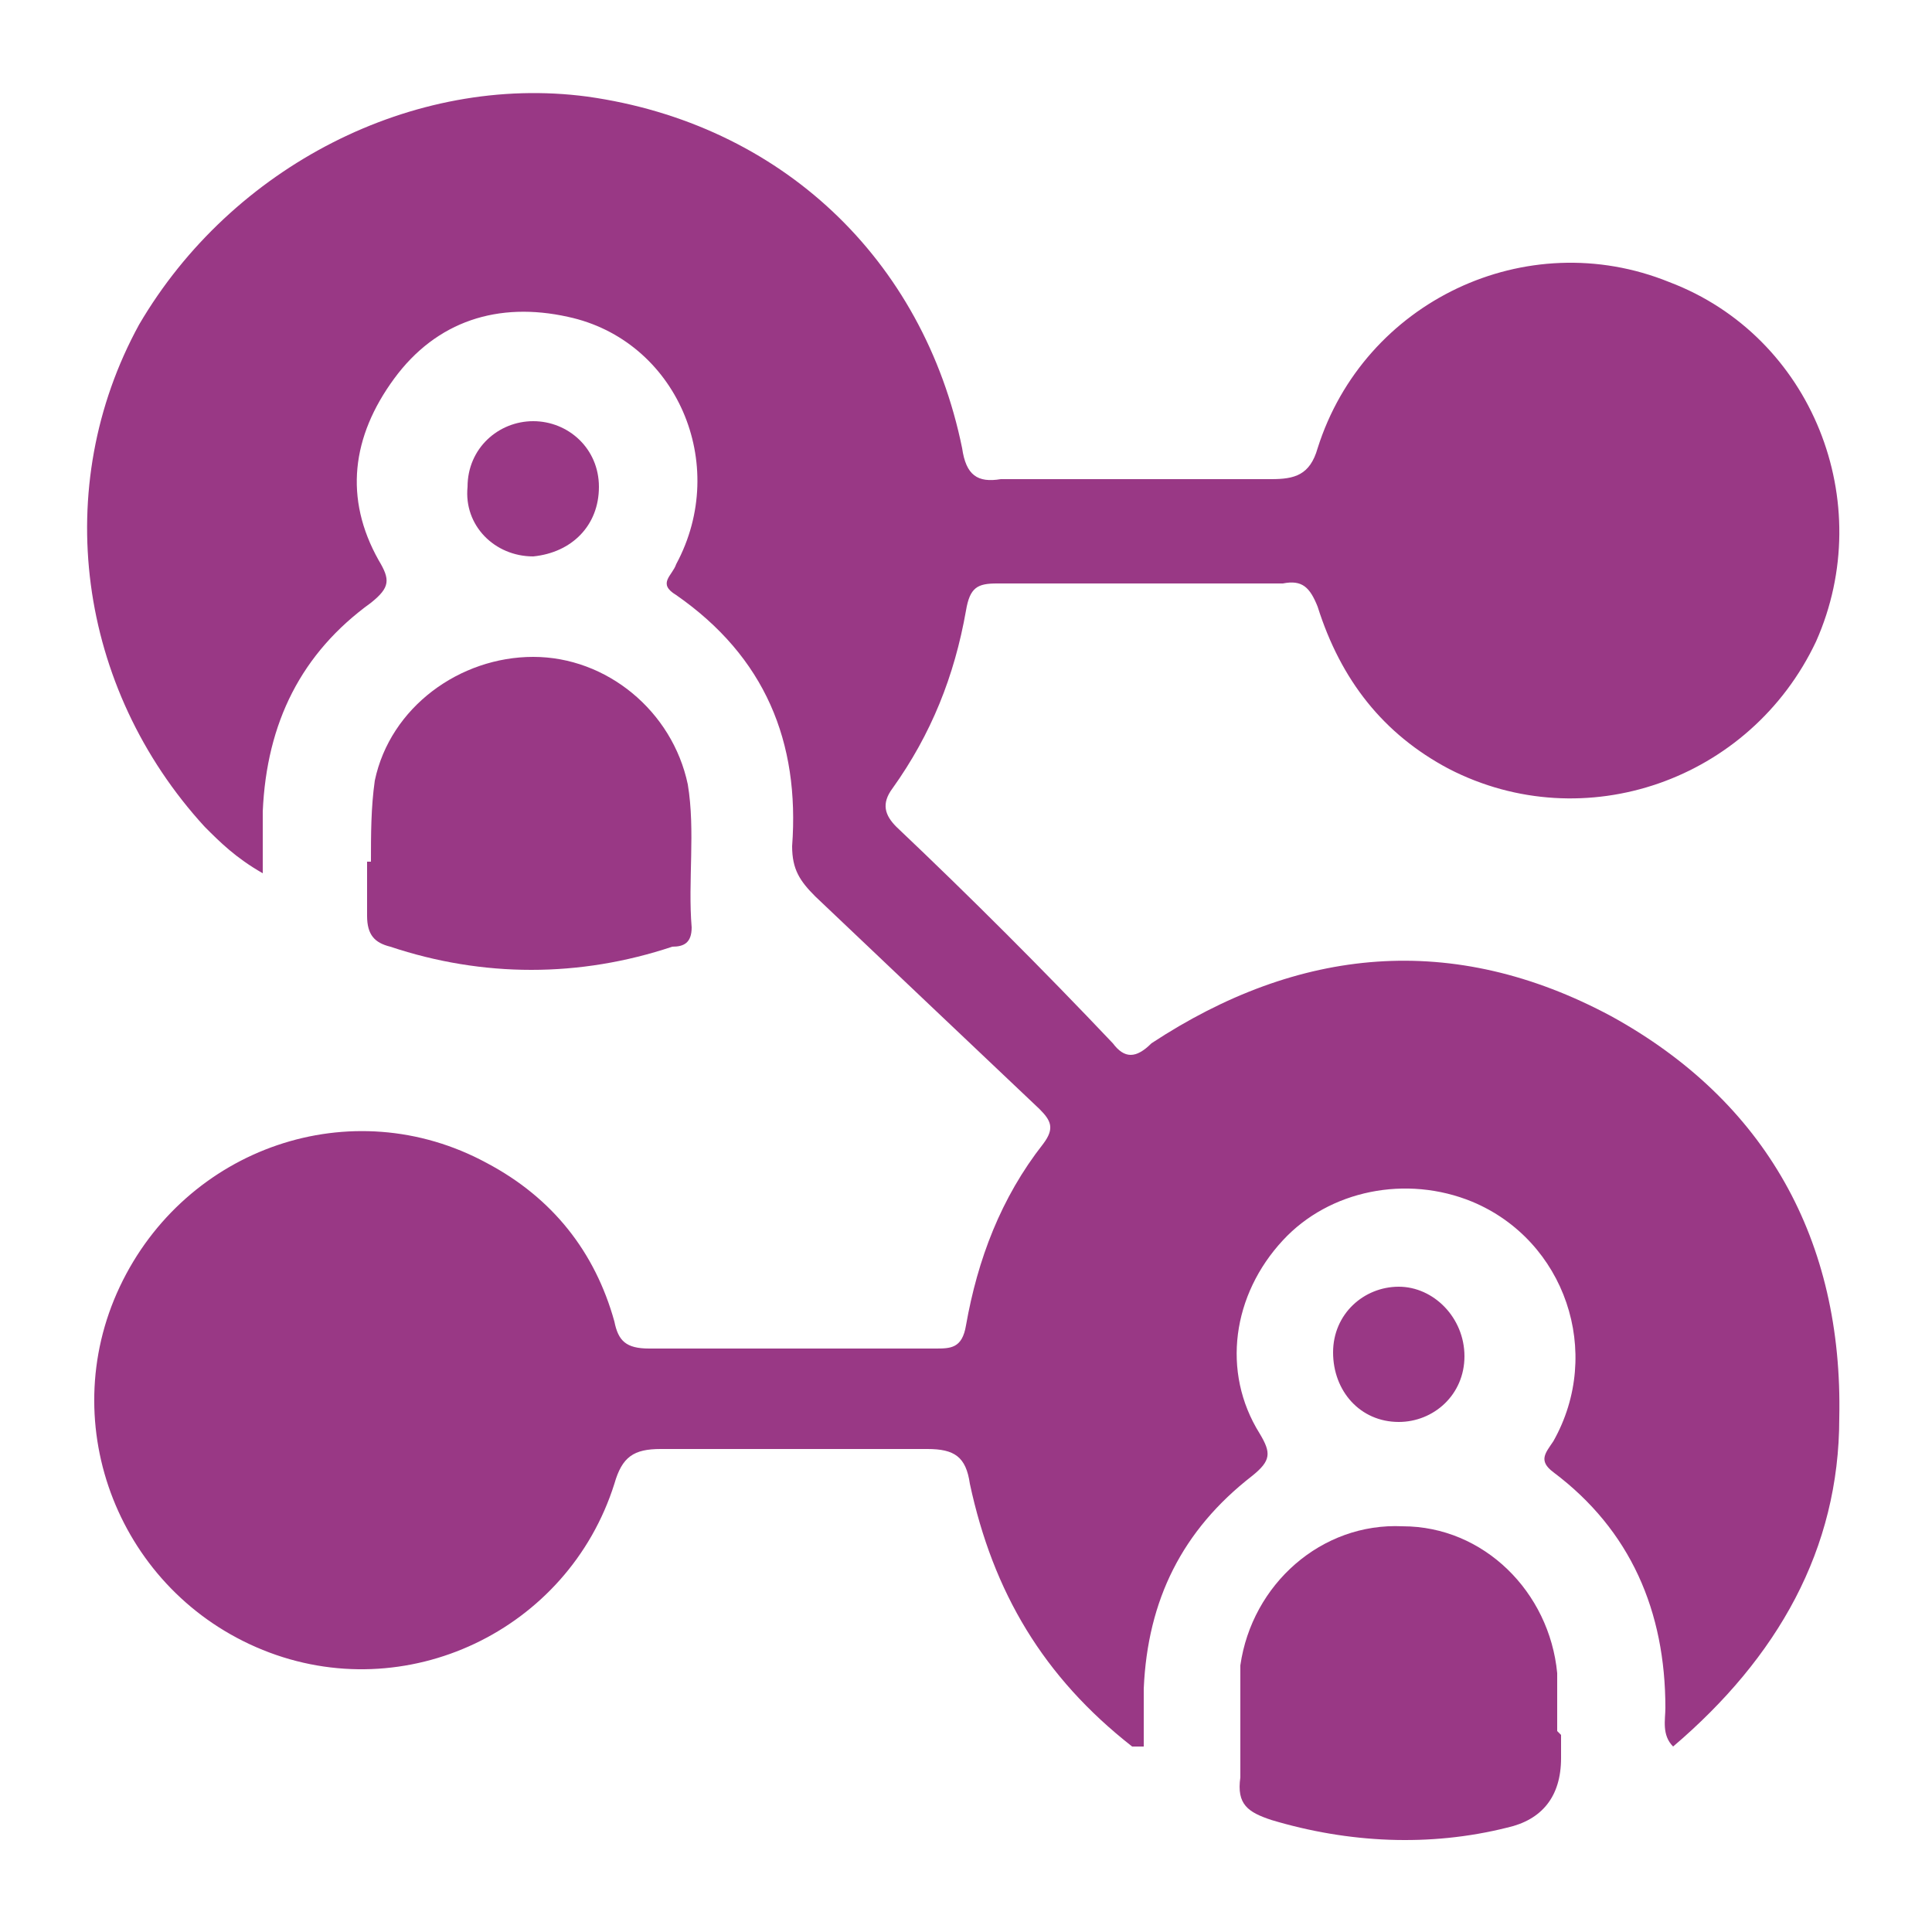
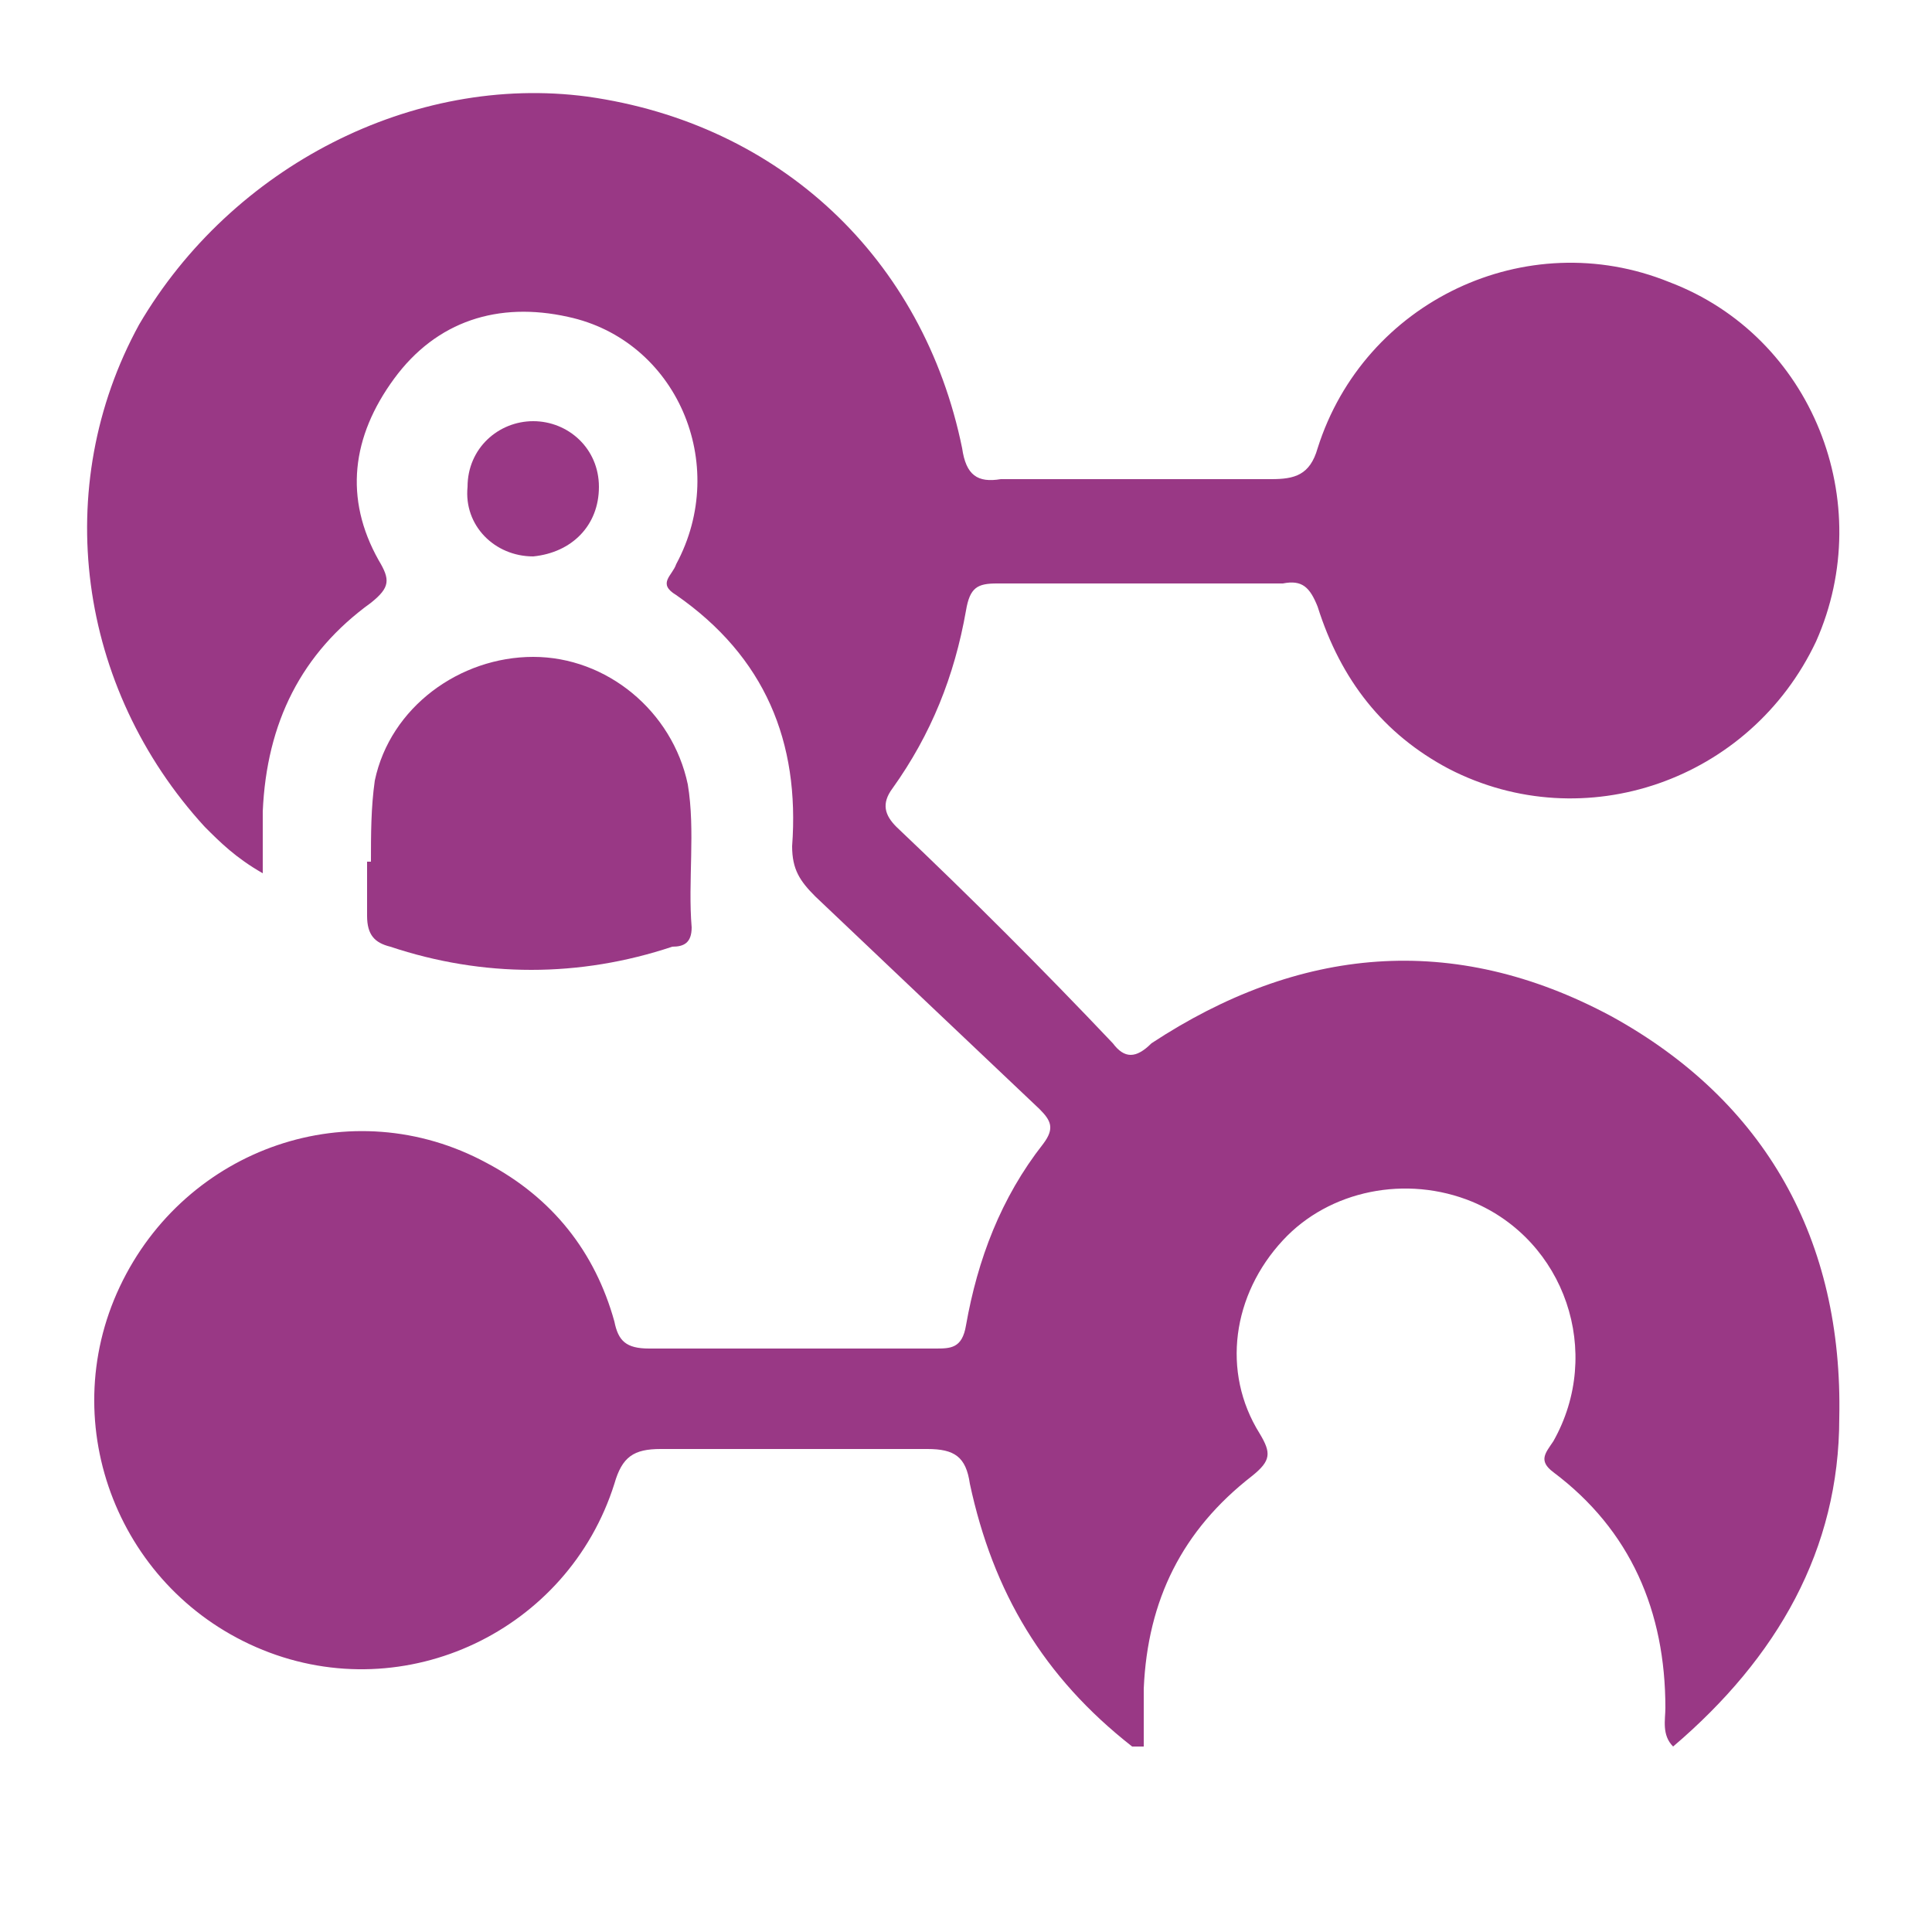
<svg xmlns="http://www.w3.org/2000/svg" version="1.1" viewBox="0 0 50 50">
  <defs>
    <style>
      .cls-1 {
        fill: none;
      }

      .cls-2 {
        fill: #993885;
      }
    </style>
  </defs>
  <g>
    <g id="Layer_1">
      <rect class="cls-1" width="50" height="50" />
      <g>
        <path class="cls-2" d="M29.3,45.2c-2.3-1.8-3.6-4-4.2-6.8-.1-.7-.4-.9-1.1-.9-2.3,0-4.6,0-6.9,0-.7,0-1,.2-1.2.9-1.2,3.8-5.4,5.8-9.1,4.3-3.7-1.5-5.4-5.8-3.7-9.4,1.7-3.6,6-5.1,9.5-3.2,1.7.9,2.8,2.3,3.3,4.1.1.5.3.7.9.7,2.5,0,5,0,7.4,0,.4,0,.7,0,.8-.6.3-1.7.9-3.3,2-4.7.3-.4.2-.6-.1-.9-1.9-1.8-3.8-3.6-5.8-5.5-.4-.4-.6-.7-.6-1.3.2-2.7-.7-4.9-3-6.5-.5-.3-.1-.5,0-.8,1.4-2.6,0-5.8-2.8-6.4-1.8-.4-3.4.1-4.5,1.6-1.1,1.5-1.3,3.1-.4,4.7.3.5.3.7-.2,1.1-1.8,1.3-2.7,3.1-2.8,5.4,0,.5,0,1,0,1.6-.7-.4-1.1-.8-1.5-1.2-3.3-3.6-4-8.8-1.7-13C6,4.3,10.7,1.9,15.2,2.5c5,.7,8.7,4.2,9.7,9.1.1.7.4.9,1,.8,2.3,0,4.6,0,7,0,.6,0,1-.1,1.2-.8,1.2-3.8,5.4-5.8,9.1-4.3,3.7,1.4,5.4,5.7,3.8,9.3-1.7,3.6-6,5.1-9.5,3.3-1.7-.9-2.8-2.3-3.4-4.2-.2-.5-.4-.7-.9-.6-2.5,0-4.9,0-7.4,0-.5,0-.7.1-.8.7-.3,1.7-.9,3.2-1.9,4.6-.3.4-.2.7.1,1,1.9,1.8,3.8,3.7,5.6,5.6.3.4.6.4,1,0,3.8-2.5,7.8-2.9,11.9-.7,4,2.2,6,5.8,5.9,10.4,0,3.4-1.6,6.2-4.3,8.5-.3-.3-.2-.7-.2-1,0-2.5-.9-4.6-2.9-6.1-.4-.3-.2-.5,0-.8,1.3-2.3.3-5.2-2.1-6.2-1.7-.7-3.7-.3-4.9,1-1.3,1.4-1.6,3.4-.6,5,.3.5.3.7-.2,1.1-1.8,1.4-2.7,3.2-2.8,5.5,0,.4,0,.8,0,1.2,0,0,0,0,0,.3h0Z" />
        <path class="cls-2" d="M9.6,22.3c0-.7,0-1.4.1-2.1.4-1.9,2.2-3.2,4.1-3.2,1.9,0,3.6,1.4,4,3.3.2,1.2,0,2.5.1,3.7,0,.4-.2.5-.5.5-2.4.8-4.9.8-7.3,0-.4-.1-.6-.3-.6-.8,0-.5,0-1,0-1.4h0Z" />
-         <path class="cls-2" d="M40.4,44.9v.6c0,1-.5,1.6-1.4,1.8-2,.5-4.1.4-6.1-.2-.6-.2-.9-.4-.8-1.1,0-1,0-1.9,0-2.9.3-2.1,2.1-3.7,4.2-3.6,2.1,0,3.8,1.7,4,3.8,0,.5,0,1,0,1.5h0Z" />
-         <path class="cls-2" d="M37.9,35.1c0,1-.8,1.7-1.7,1.7-1,0-1.7-.8-1.7-1.8,0-1,.8-1.7,1.7-1.7.9,0,1.7.8,1.7,1.8Z" />
        <path class="cls-2" d="M15.5,12.6c0,1-.7,1.7-1.7,1.8-1,0-1.8-.8-1.7-1.8,0-1,.8-1.7,1.7-1.7s1.7.7,1.7,1.7h0Z" />
      </g>
    </g>
  </g>
</svg>